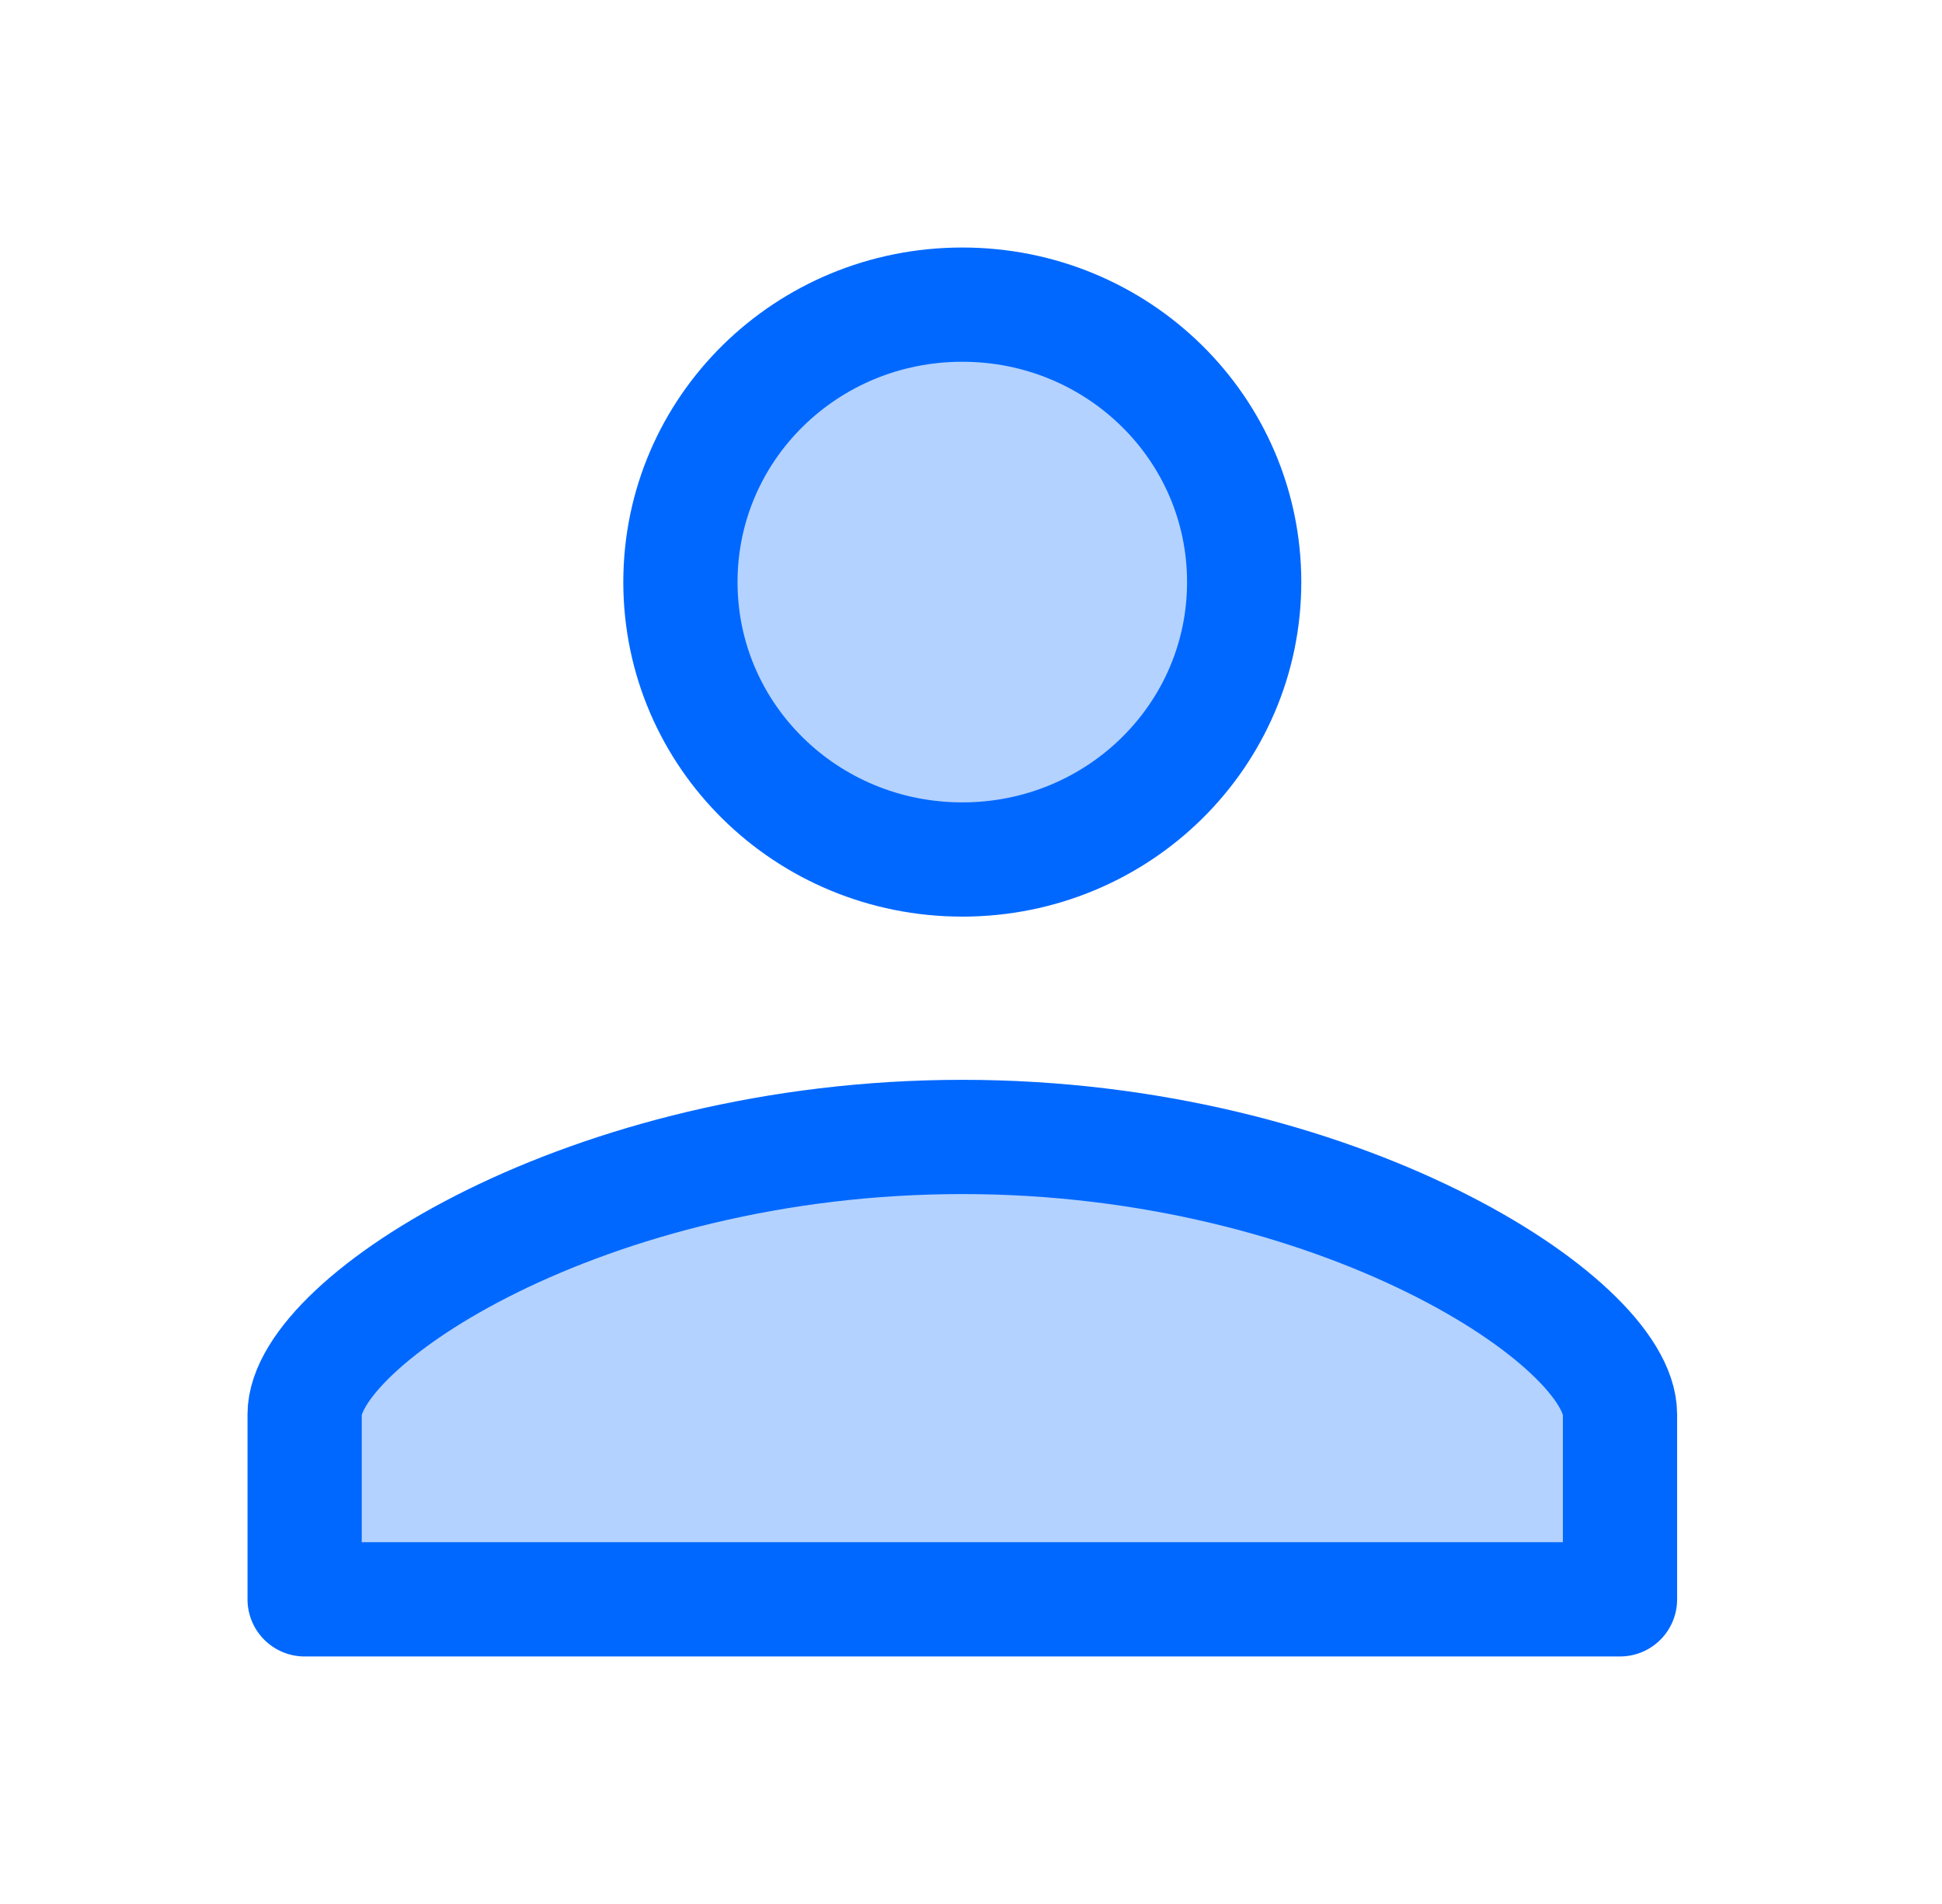
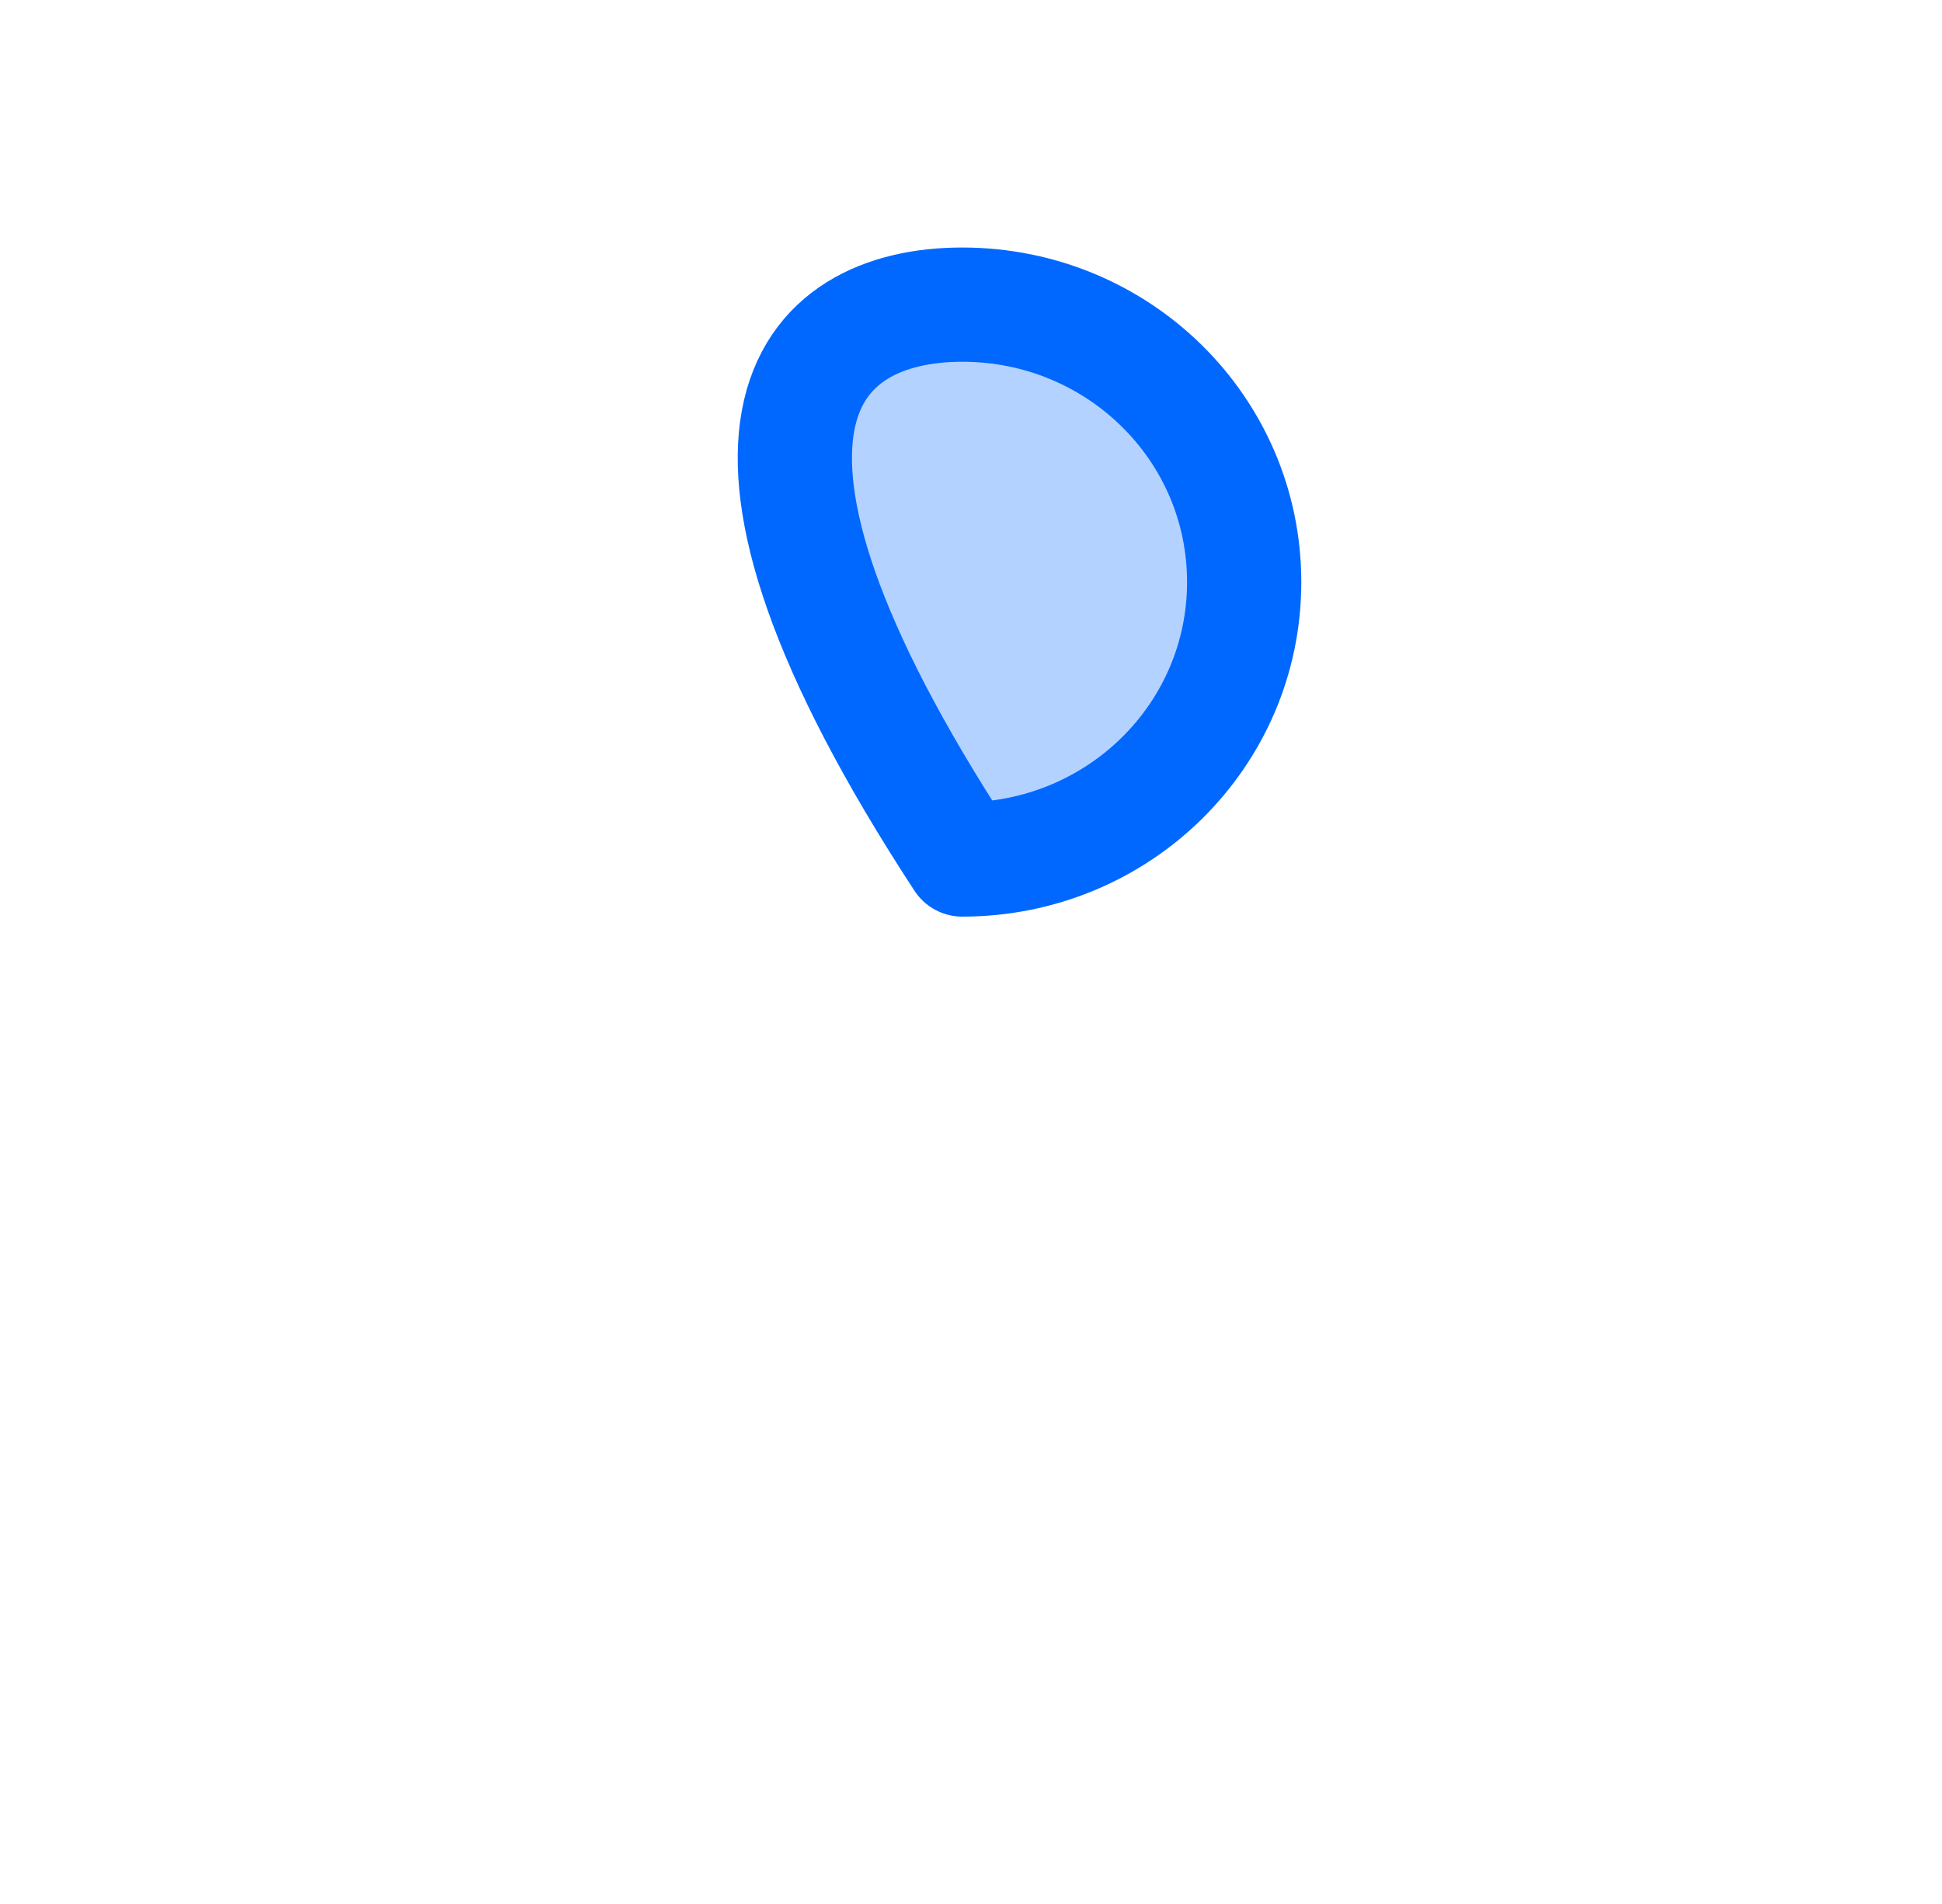
<svg xmlns="http://www.w3.org/2000/svg" width="51" height="50" viewBox="0 0 51 50" fill="none">
-   <path d="M25.271 8C29.367 8 32.674 11.254 32.674 15.286C32.674 19.317 29.367 22.571 25.271 22.571C21.175 22.571 17.869 19.317 17.869 15.286C17.869 11.254 21.175 8 25.271 8Z" fill="#0068FF" fill-opacity="0.3" stroke="#0068FF" stroke-width="3" stroke-linecap="round" stroke-linejoin="round" />
-   <path d="M25.272 29.857C35.142 29.857 42.544 34.715 42.544 37.143V42H8V37.143C8 34.715 15.402 29.857 25.272 29.857Z" fill="#0068FF" fill-opacity="0.3" stroke="#0068FF" stroke-width="3" stroke-linecap="round" stroke-linejoin="round" />
+   <path d="M25.271 8C29.367 8 32.674 11.254 32.674 15.286C32.674 19.317 29.367 22.571 25.271 22.571C17.869 11.254 21.175 8 25.271 8Z" fill="#0068FF" fill-opacity="0.3" stroke="#0068FF" stroke-width="3" stroke-linecap="round" stroke-linejoin="round" />
</svg>